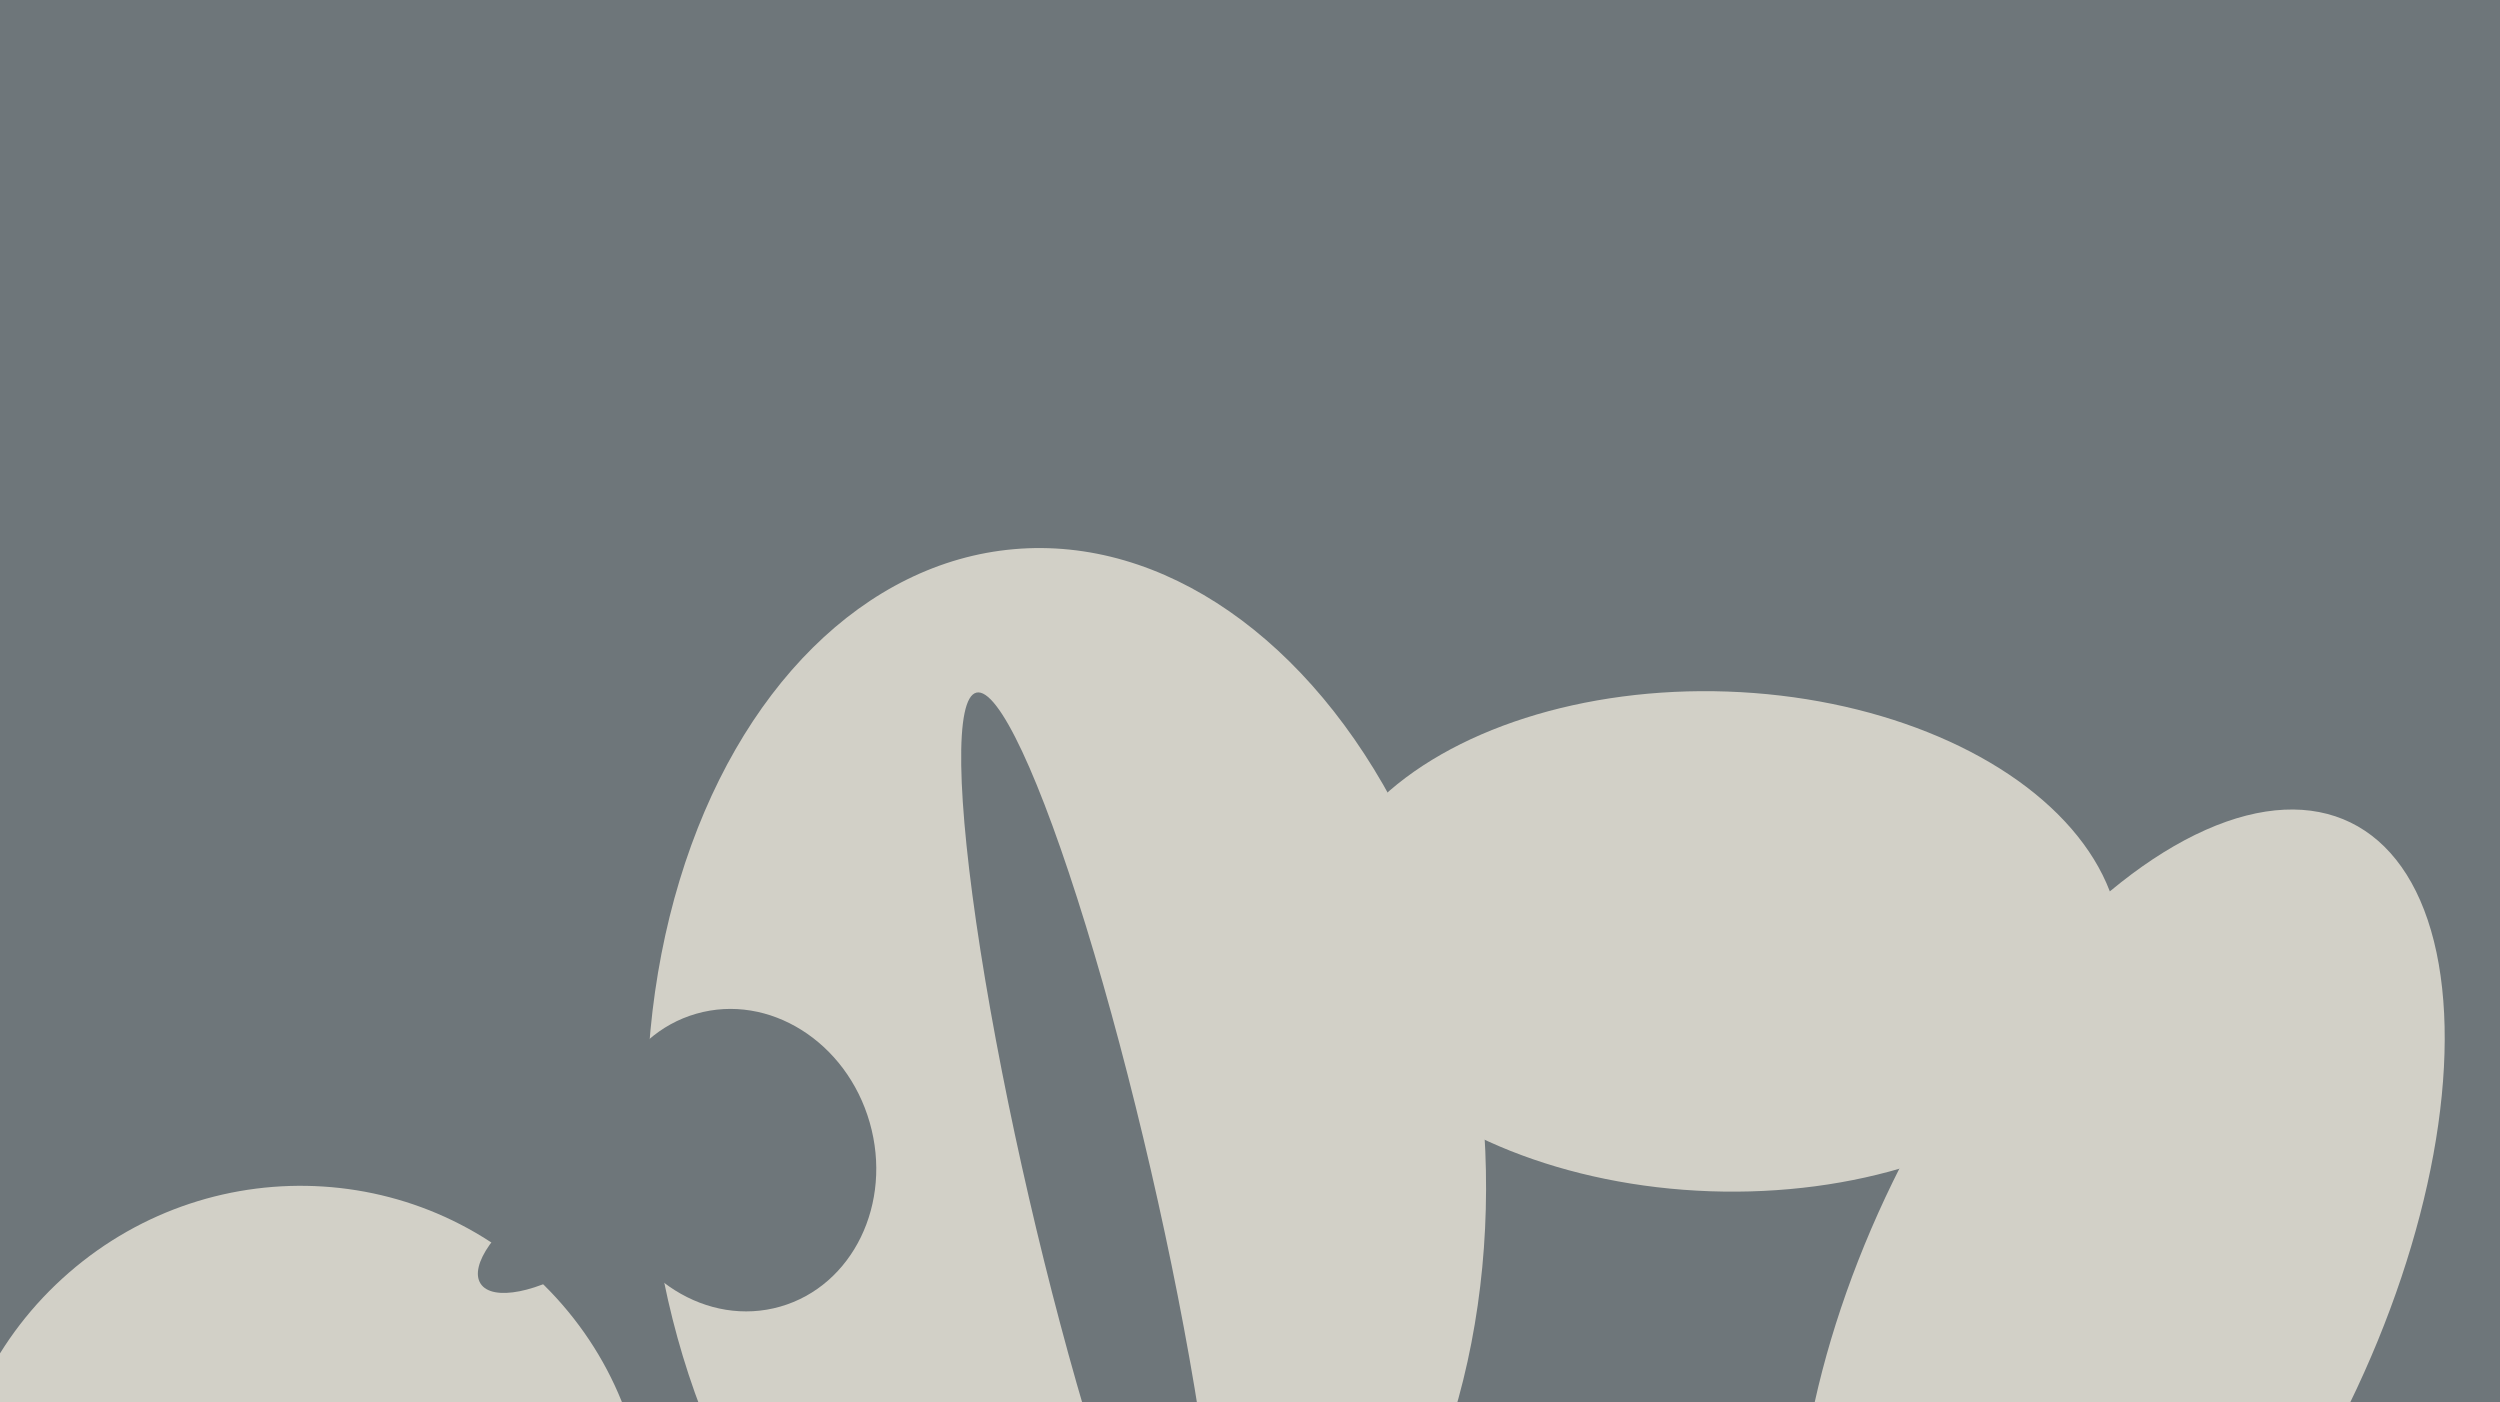
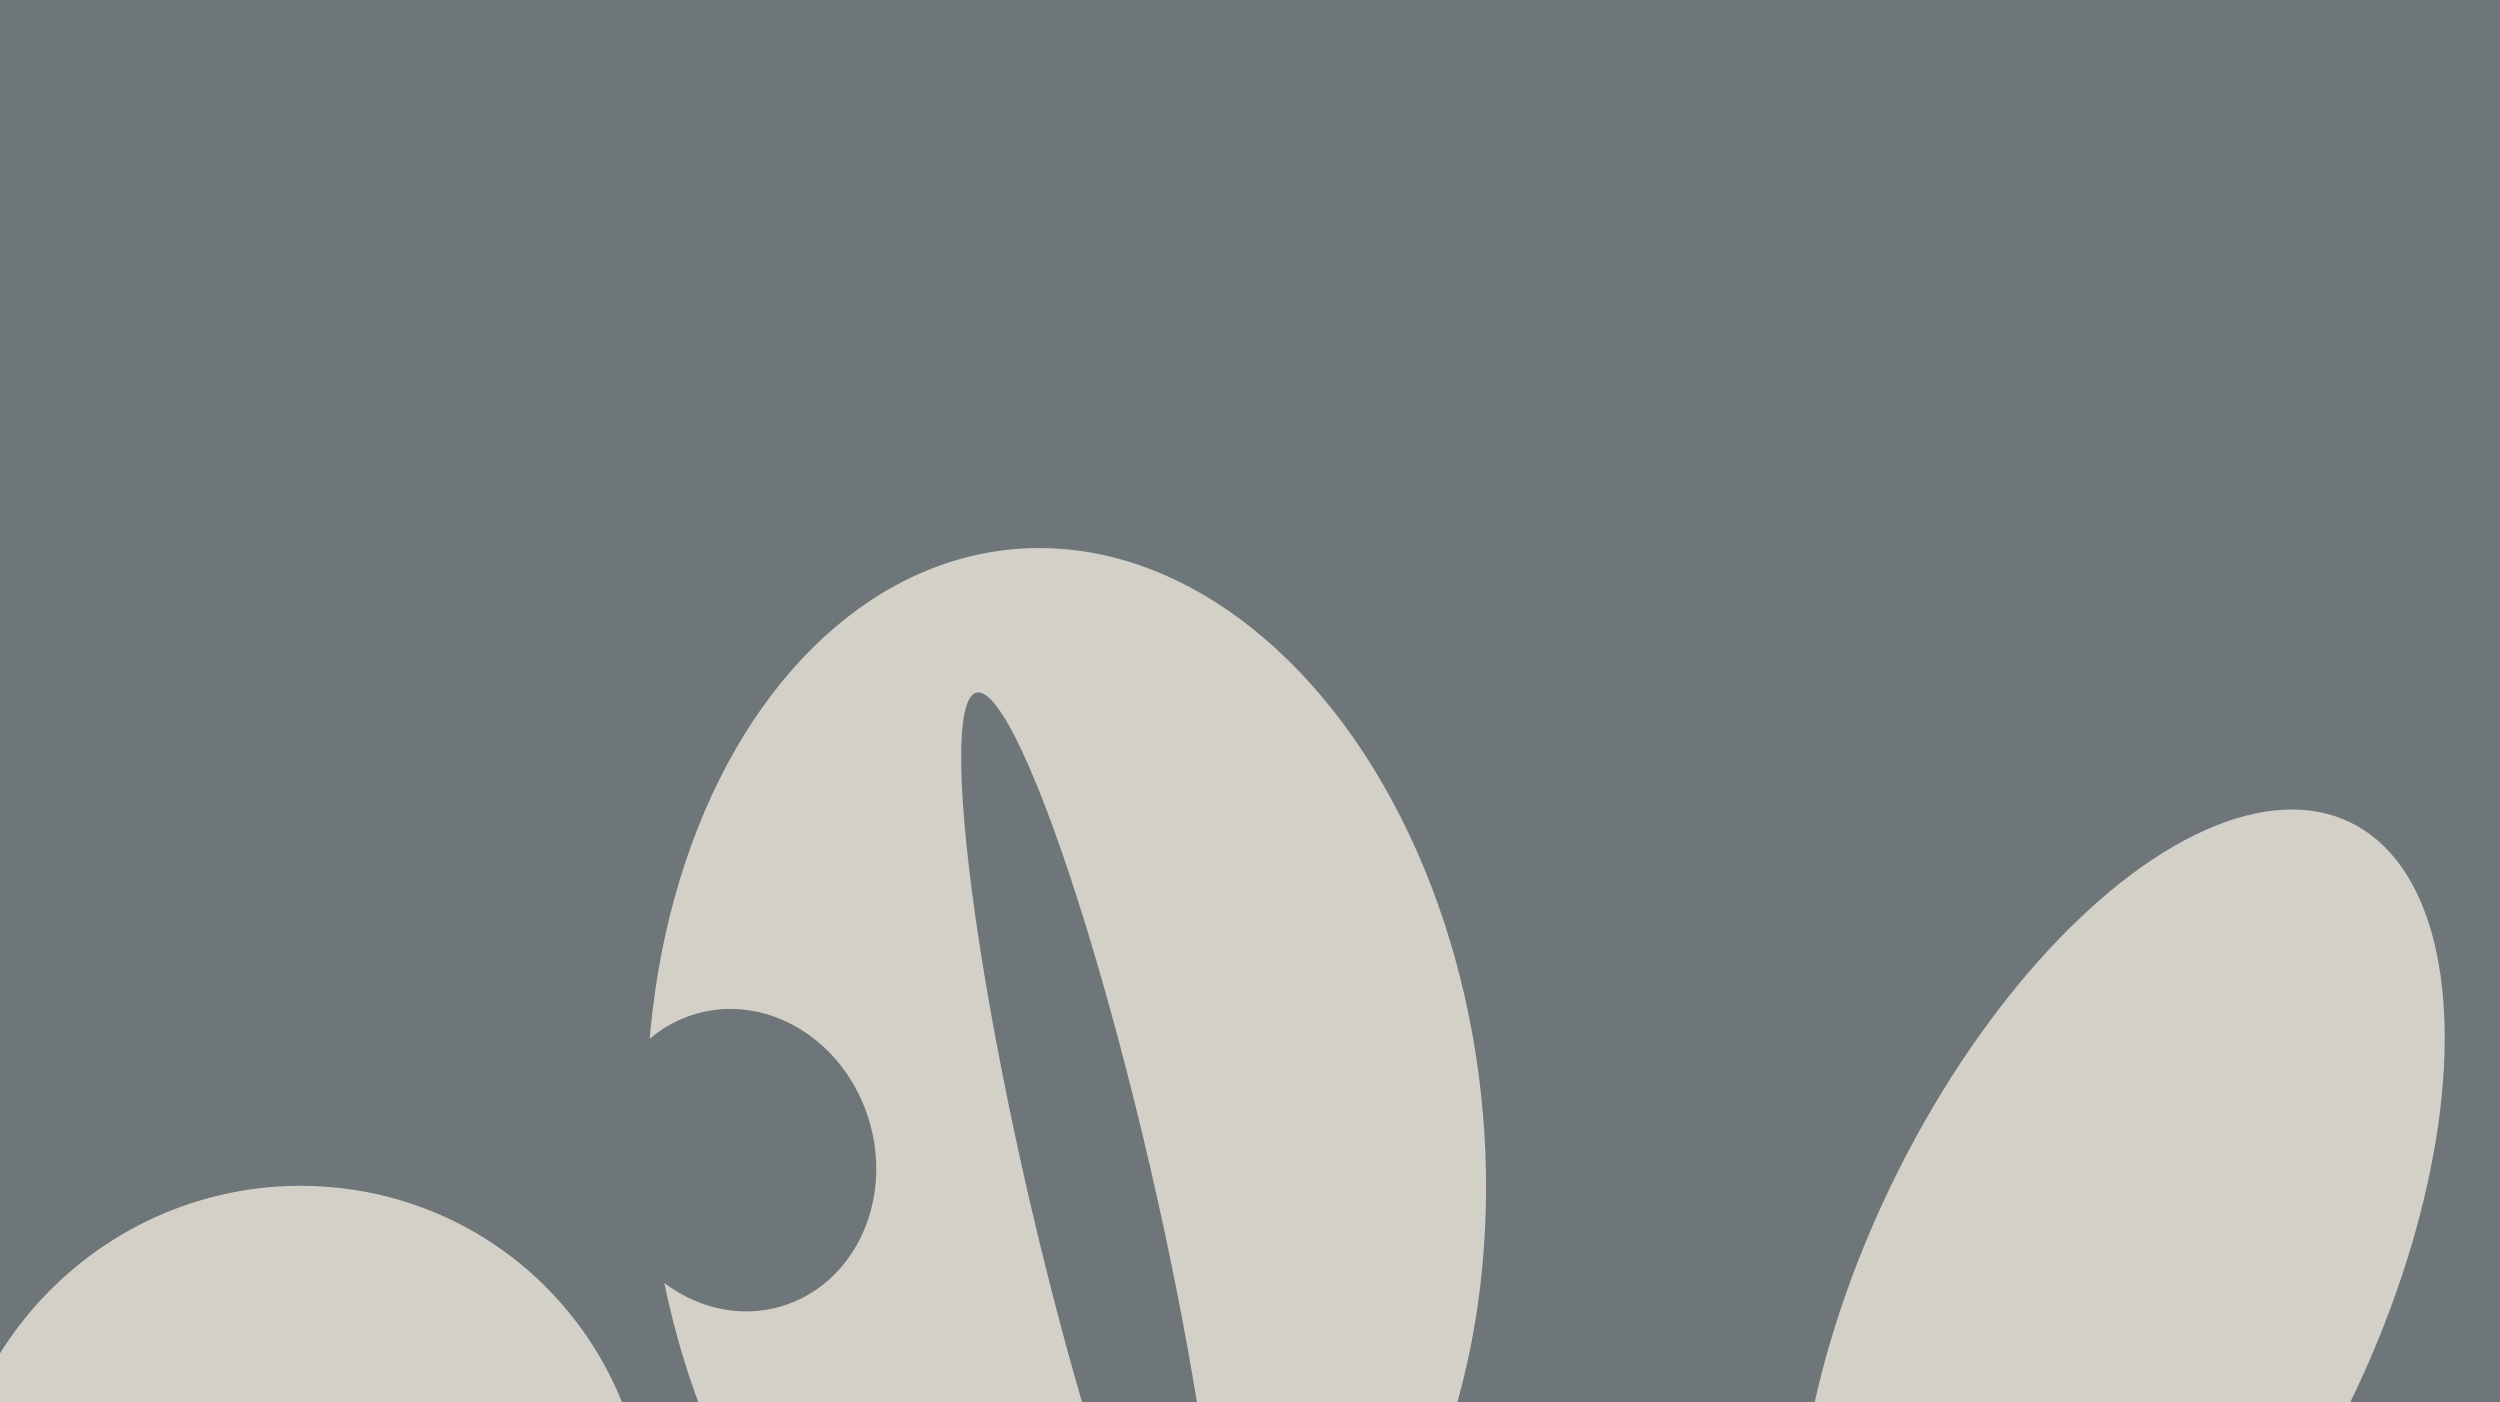
<svg xmlns="http://www.w3.org/2000/svg" width="640px" height="359px">
  <rect width="640" height="359" fill="rgb(110,118,122)" />
  <ellipse cx="273" cy="294" rx="154" ry="107" transform="rotate(85,273,294)" fill="rgb(210,208,199)" />
-   <ellipse cx="440" cy="241" rx="64" ry="103" transform="rotate(92,440,241)" fill="rgb(210,208,199)" />
  <ellipse cx="543" cy="331" rx="65" ry="134" transform="rotate(26,543,331)" fill="rgb(210,208,199)" />
  <ellipse cx="189" cy="297" rx="39" ry="35" transform="rotate(74,189,297)" fill="rgb(110,118,122)" />
  <ellipse cx="76" cy="393" rx="90" ry="89" transform="rotate(139,76,393)" fill="rgb(210,208,199)" />
-   <ellipse cx="144" cy="315" rx="25" ry="10" transform="rotate(147,144,315)" fill="rgb(110,118,122)" />
  <ellipse cx="279" cy="303" rx="129" ry="16" transform="rotate(77,279,303)" fill="rgb(110,118,122)" />
</svg>